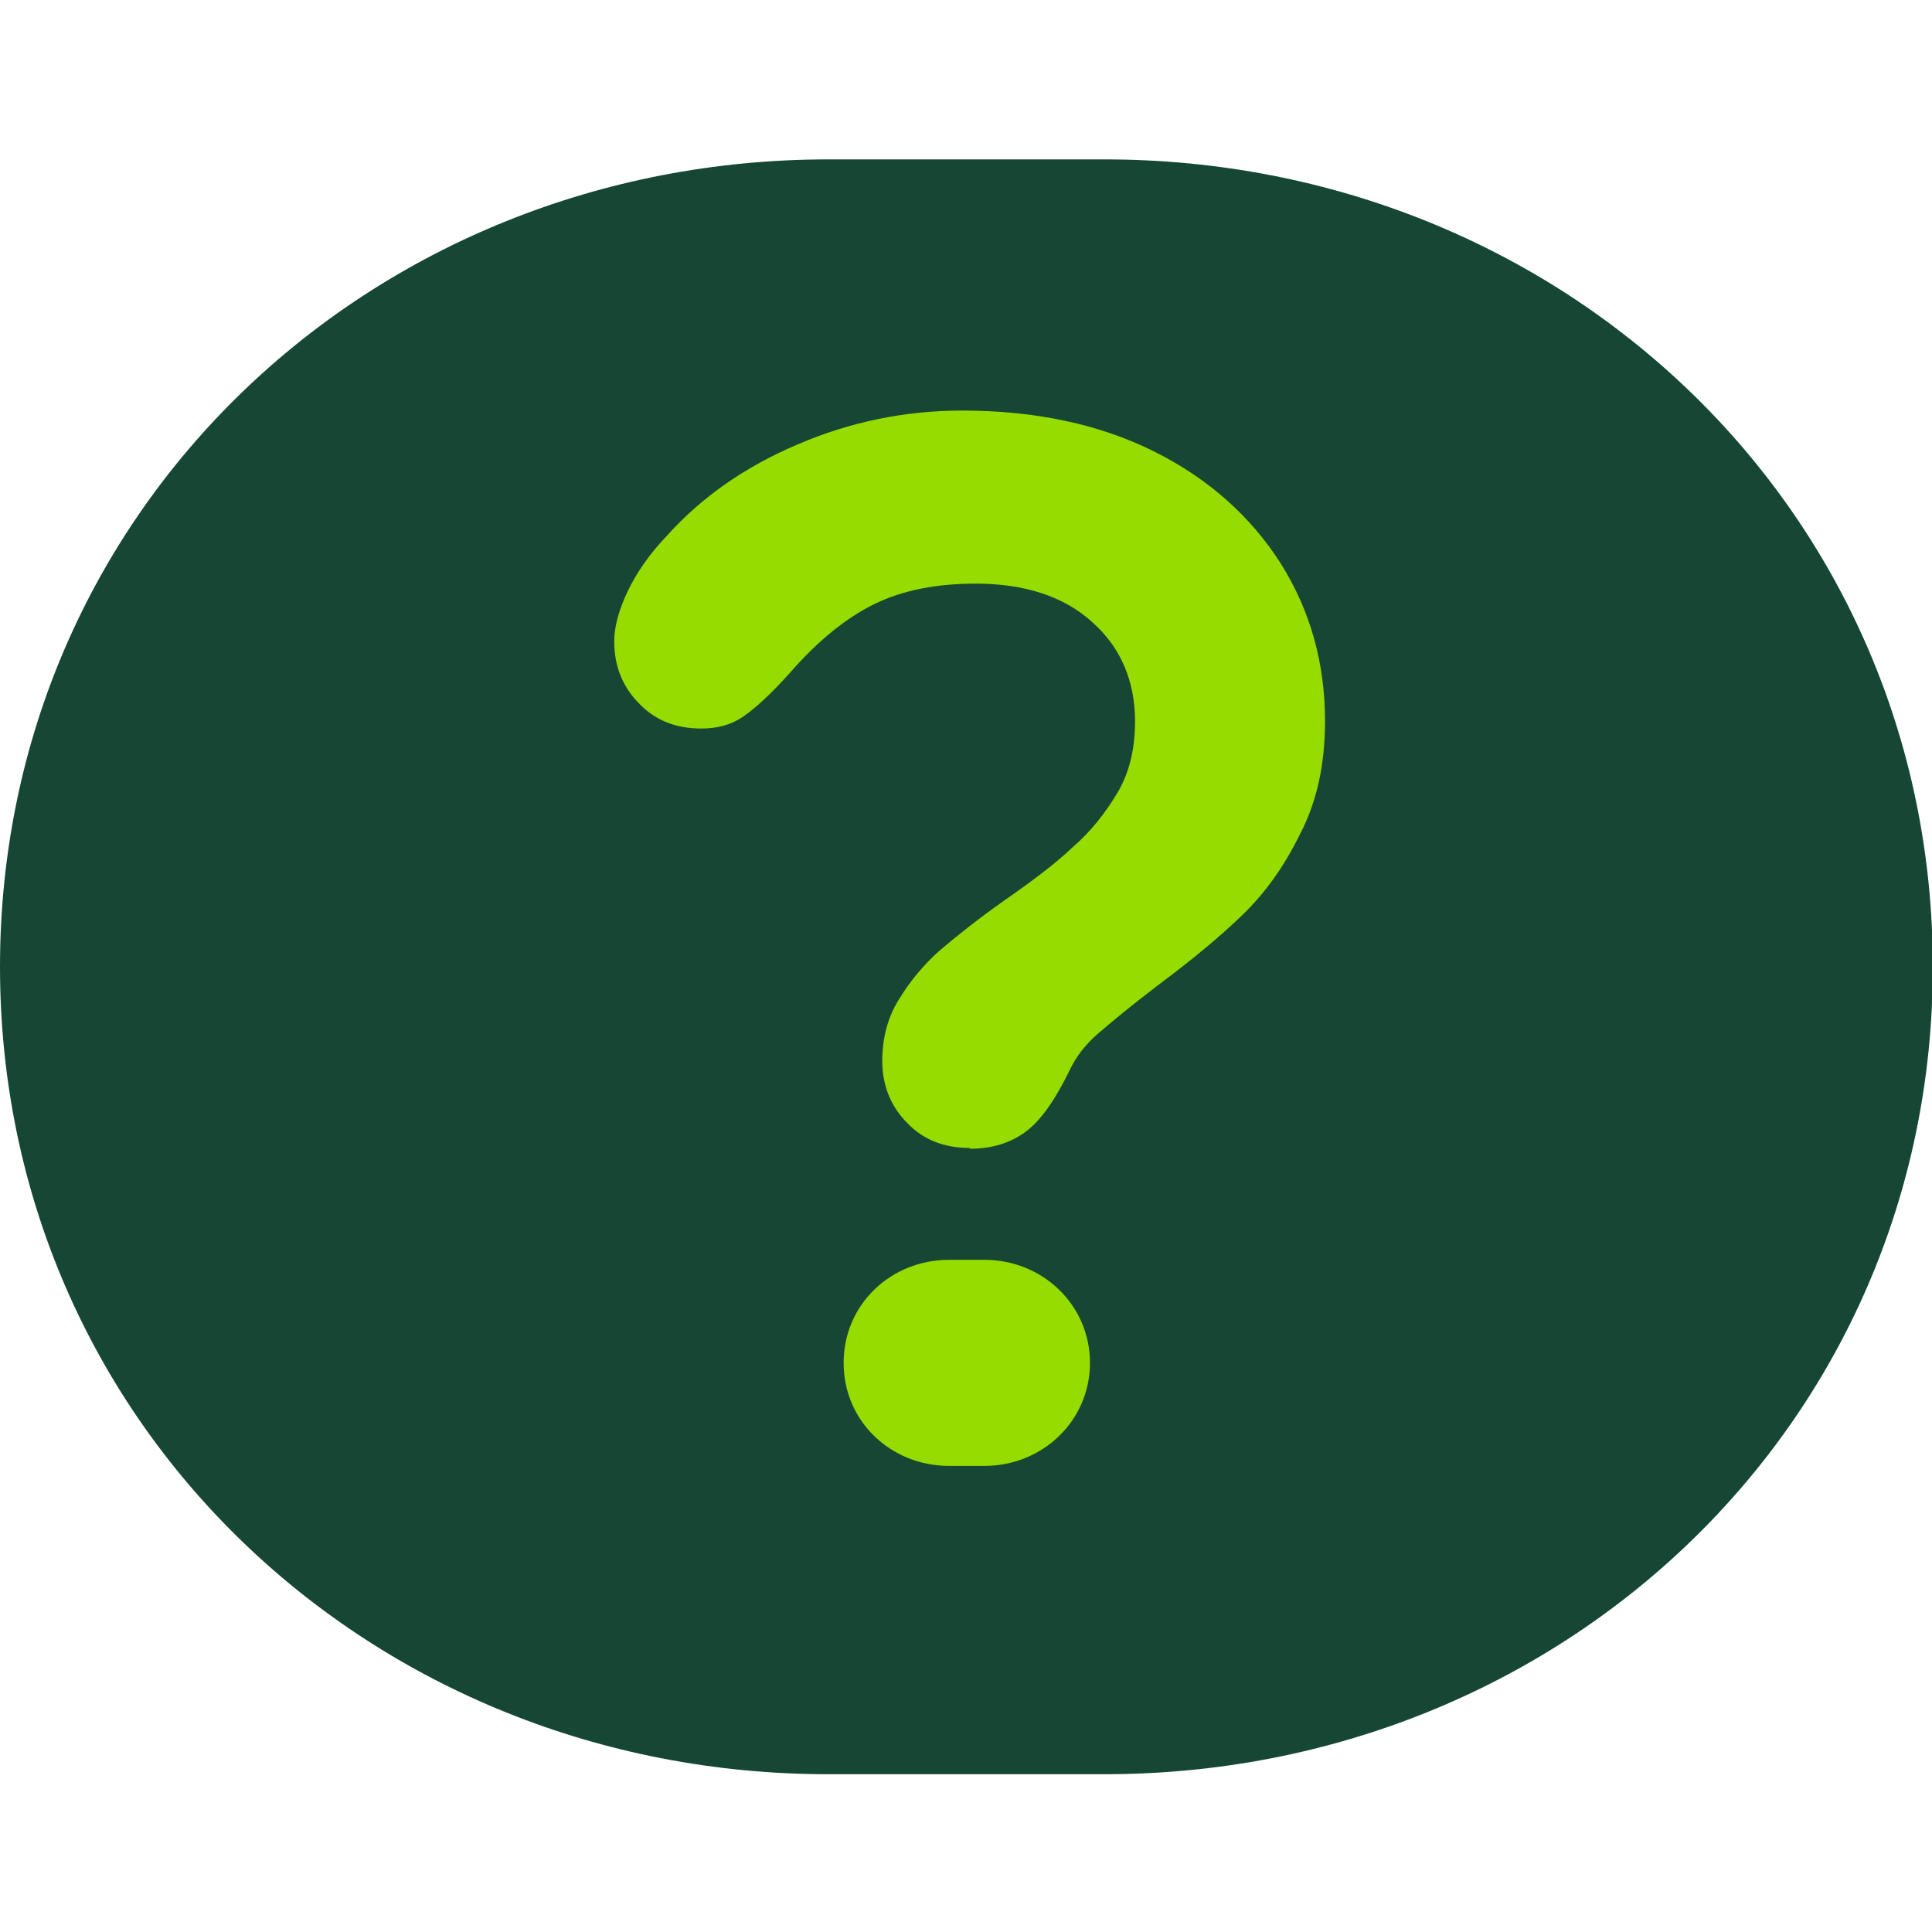
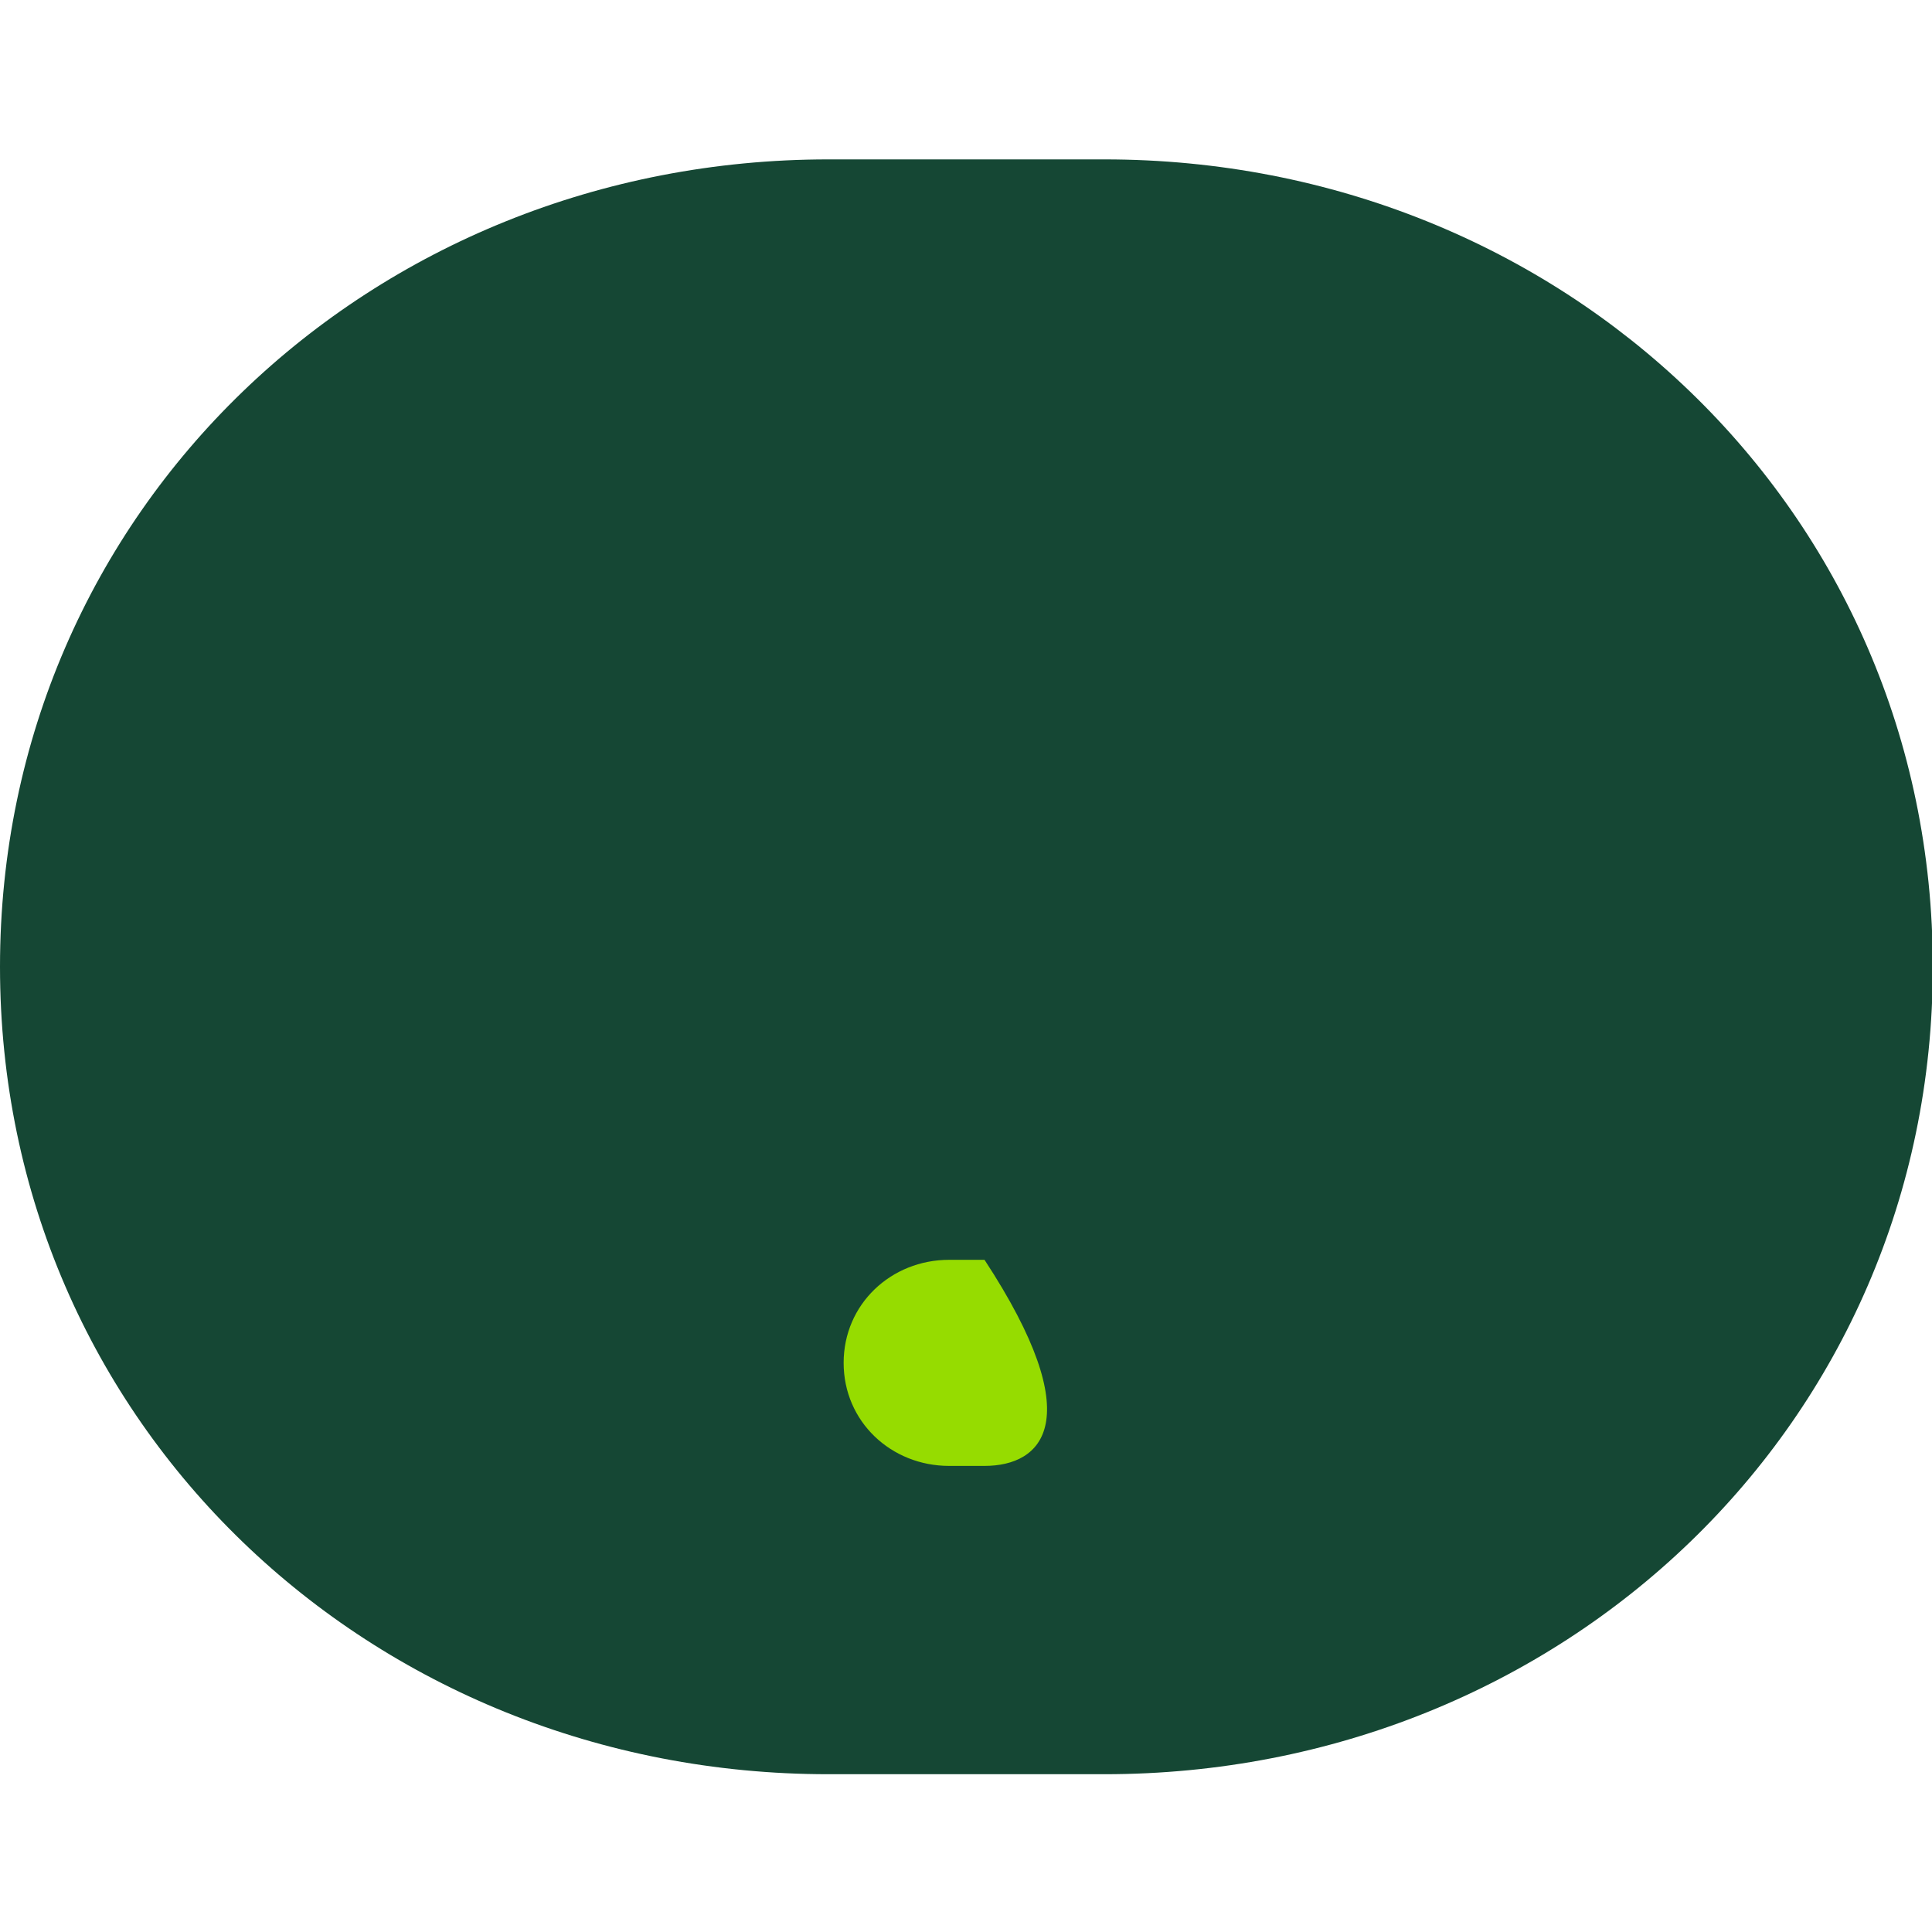
<svg xmlns="http://www.w3.org/2000/svg" width="24" height="24" viewBox="0 0 24 24" fill="none">
  <g clip-path="url(#clip0_9354_11122)">
    <path d="M10.29 22.04C4.61 22.04 0 17.69 0 12.01C0 6.33 4.61 1.98 10.29 1.98H13.72C19.4 1.98 24.01 6.33 24.01 12.01C24.01 17.69 19.4 22.04 13.72 22.04H10.29Z" fill="#154734" />
-     <path d="M12.04 14.26C11.73 14.26 11.47 14.16 11.27 13.95C11.07 13.75 10.96 13.49 10.96 13.18C10.96 12.89 11.03 12.63 11.17 12.41C11.31 12.18 11.48 11.98 11.67 11.81C11.87 11.64 12.13 11.43 12.47 11.19C12.83 10.94 13.12 10.72 13.33 10.52C13.55 10.33 13.73 10.1 13.88 9.85C14.03 9.6 14.1 9.3 14.1 8.96C14.1 8.46 13.92 8.04 13.57 7.73C13.22 7.41 12.73 7.25 12.12 7.25C11.64 7.25 11.22 7.33 10.87 7.5C10.52 7.67 10.17 7.95 9.82 8.35C9.57 8.63 9.37 8.81 9.22 8.91C9.07 9.01 8.9 9.05 8.71 9.05C8.4 9.05 8.14 8.95 7.94 8.74C7.74 8.54 7.63 8.28 7.63 7.97C7.63 7.78 7.69 7.57 7.8 7.34C7.91 7.11 8.07 6.88 8.28 6.66C8.71 6.18 9.25 5.8 9.91 5.52C10.56 5.24 11.25 5.1 11.95 5.1C12.86 5.1 13.66 5.27 14.34 5.61C15.02 5.95 15.54 6.42 15.91 7C16.28 7.59 16.46 8.24 16.46 8.96C16.46 9.49 16.36 9.96 16.15 10.36C15.95 10.77 15.71 11.1 15.43 11.37C15.15 11.64 14.8 11.93 14.37 12.25C14.03 12.51 13.79 12.71 13.64 12.84C13.49 12.97 13.37 13.12 13.29 13.29C13.11 13.66 12.93 13.92 12.74 14.06C12.55 14.2 12.32 14.27 12.05 14.27" fill="#96DC00" />
-     <path d="M11.79 18.21C11.07 18.21 10.48 17.66 10.48 16.93C10.48 16.2 11.07 15.65 11.79 15.65H12.23C12.95 15.65 13.54 16.21 13.54 16.93C13.54 17.65 12.95 18.21 12.23 18.21H11.79Z" fill="#96DC00" />
+     <path d="M11.79 18.21C11.07 18.21 10.48 17.66 10.48 16.93C10.48 16.2 11.07 15.65 11.79 15.65H12.23C13.54 17.65 12.95 18.21 12.23 18.21H11.79Z" fill="#96DC00" />
  </g>
  <defs>
    <clipPath id="clip0_9354_11122">
      <rect width="24" height="24" fill="white" />
    </clipPath>
  </defs>
</svg>